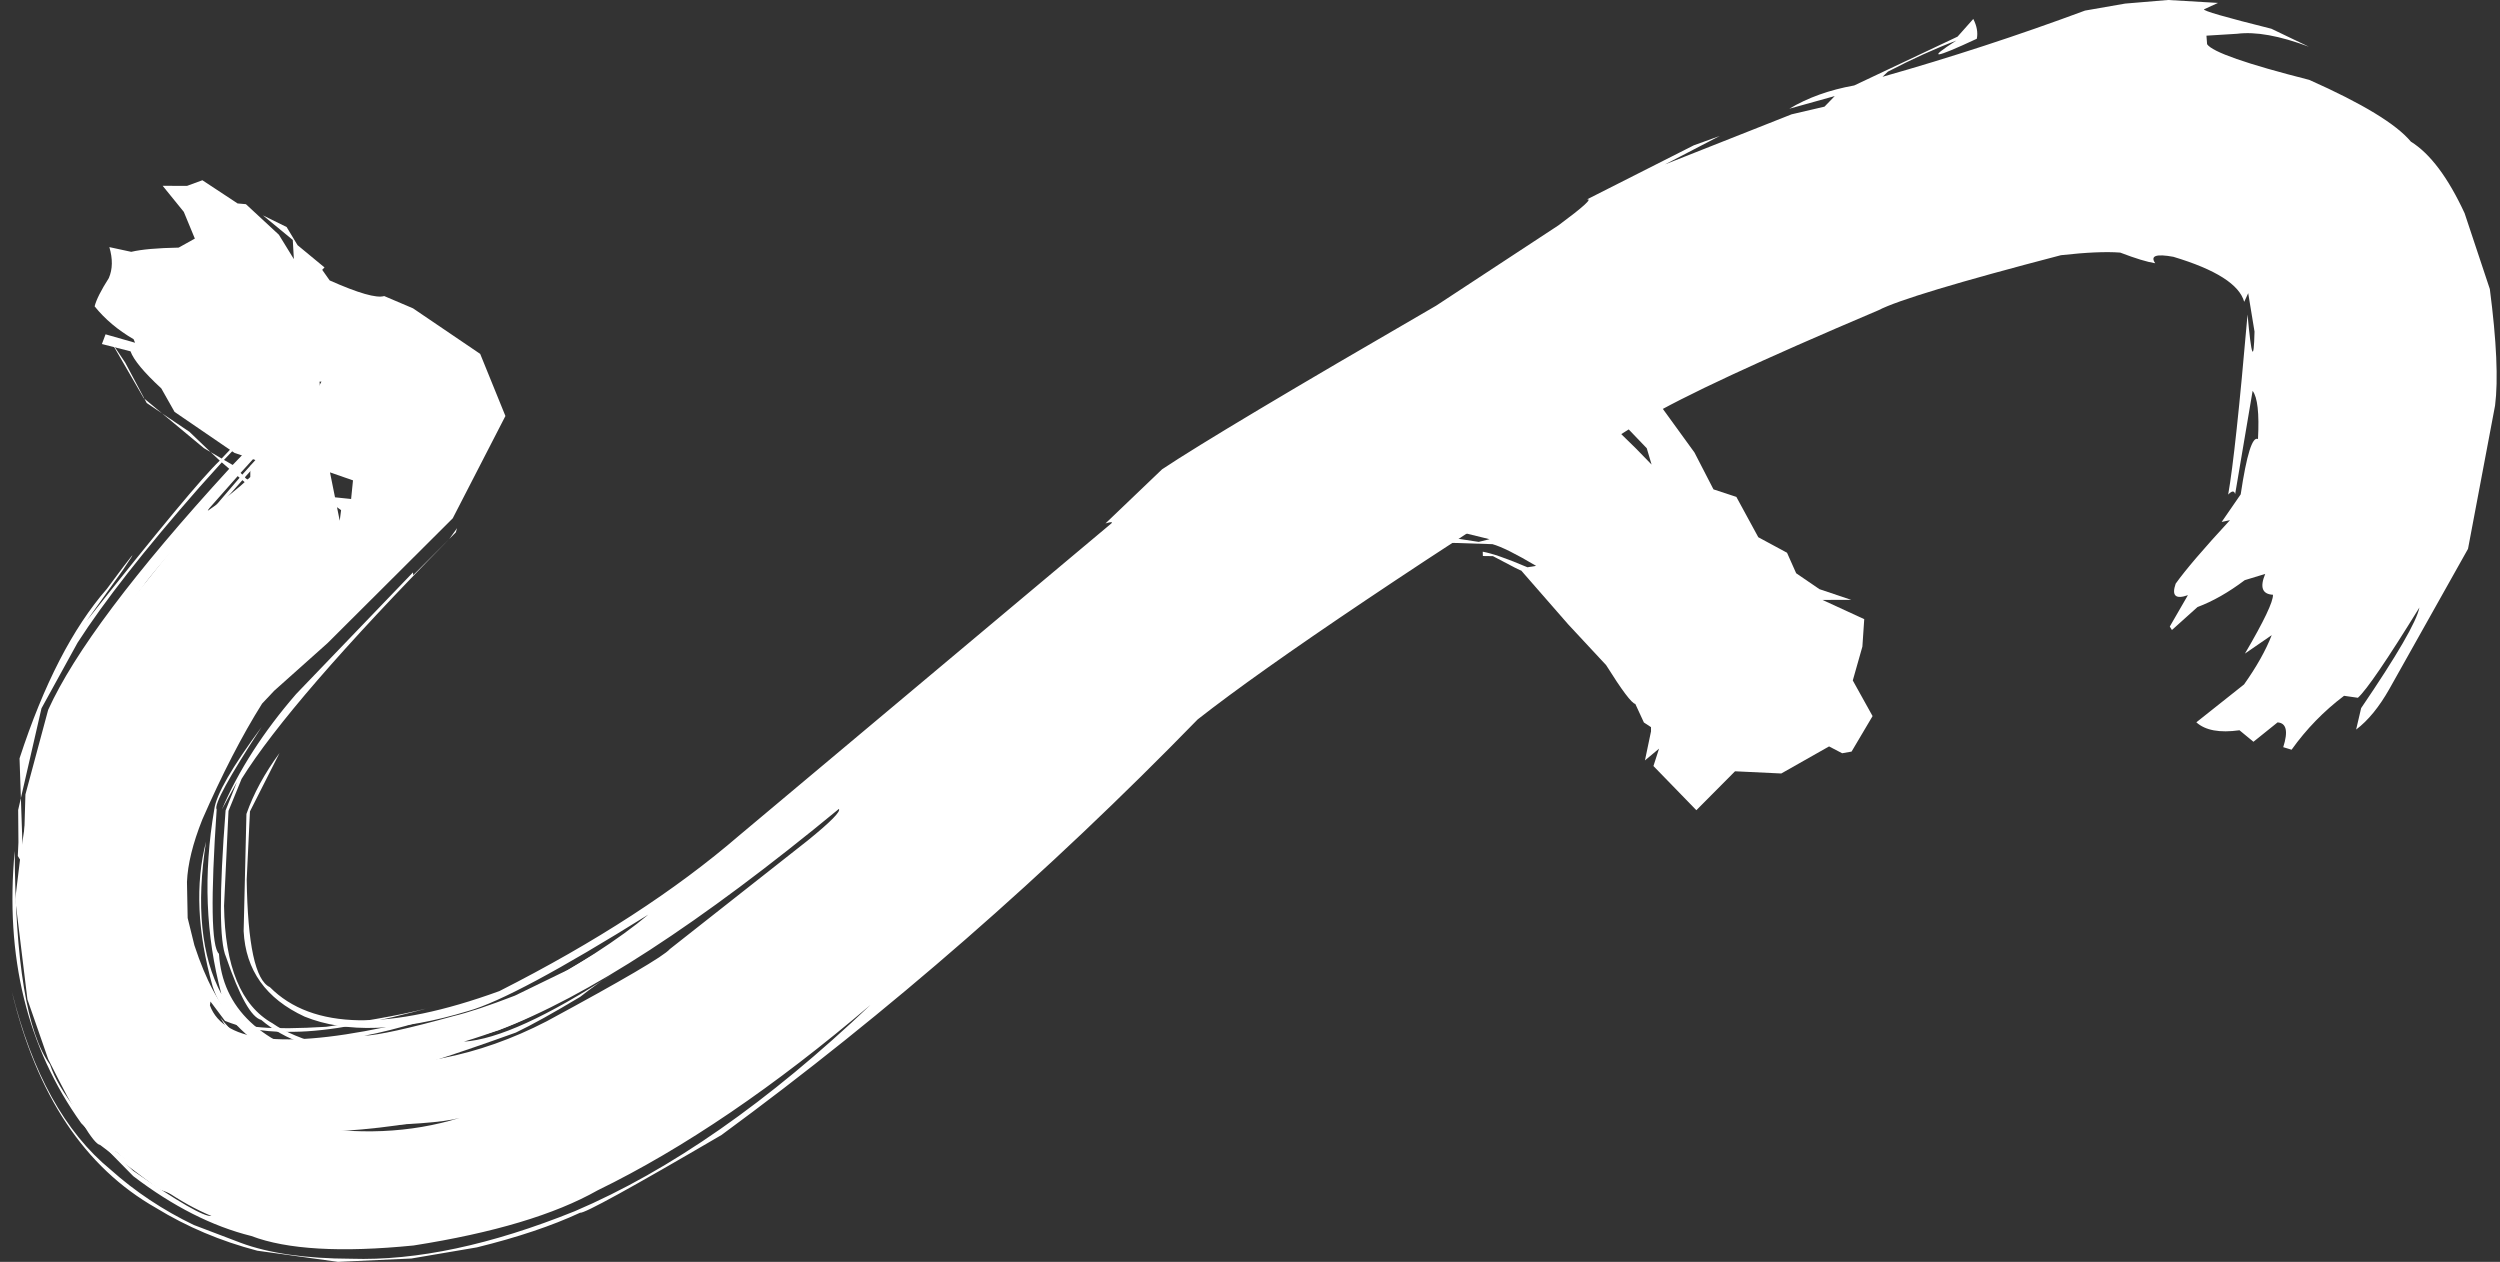
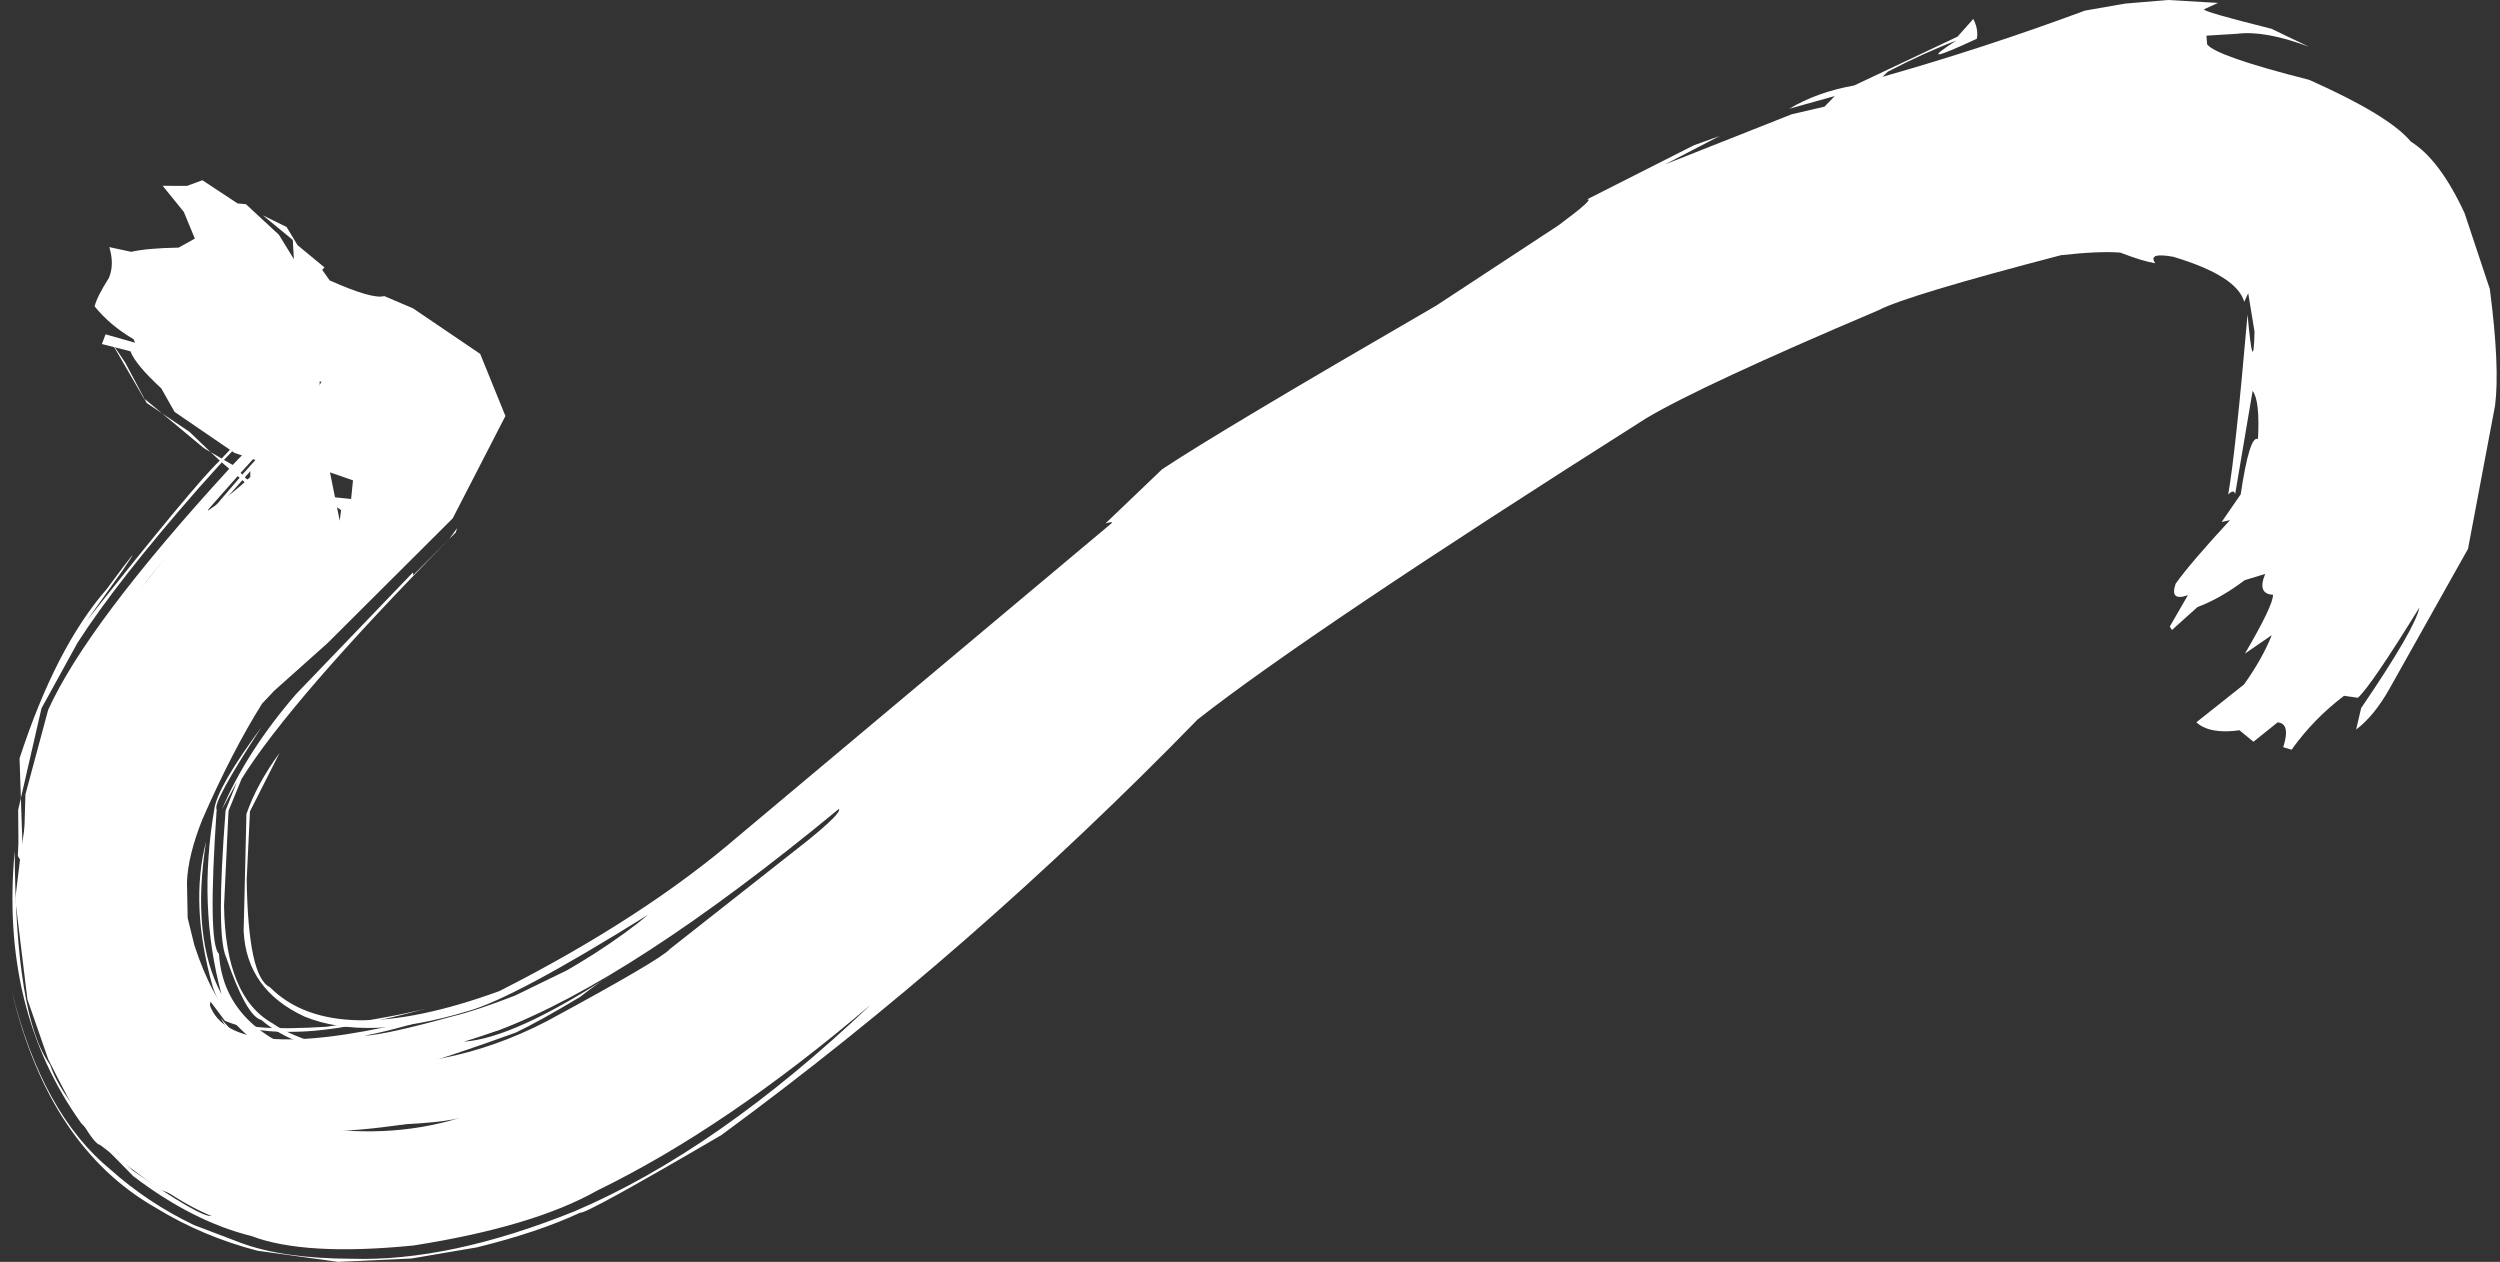
<svg xmlns="http://www.w3.org/2000/svg" fill="#ffffff" height="971.6" preserveAspectRatio="xMidYMid meet" version="1" viewBox="-68.1 -40.1 1924.9 971.6" width="1924.9" zoomAndPan="magnify">
  <rect x="-68.1" y="-40.1" width="1924.9" height="971.6" fill="#333333" stroke="none" />
  <g>
    <g id="change1_3">
      <path d="M161.282,254.518L157.178,258.626L153.074,262.734L161.775,257.956Q161.529,256.237,161.282,254.518 M16.678,221.738L42.512,266.385L43.073,266.851L28.283,239.037L16.678,221.738 M43.073,266.851L43.96,268.519L44.847,270.187L56.674,278.163Q49.873,272.509,43.073,266.851 M170.188,272.876L171.022,279.73L171.481,279.338L170.188,272.876 M176.822,274.781L171.481,279.338L171.656,280.212L176.82,274.989L176.822,274.781 M56.674,278.163L88.929,304.988L94.033,307.968L77.79,292.401L56.674,278.163 M164.076,273.989L164.299,275.542L144.176,296.738L118.462,325.346L117.157,323.993Q132.937,306.45,156.77,280.422L164.076,273.989 M164.579,277.498L165.637,284.873L160.584,289.885L144.201,307.054L123.304,329.642Q121.031,328.369,120.461,327.419Q120.1,327.612,135.301,311.091L148.208,295.501L164.579,277.498 M151.867,343.831L161.04,350.595L170.212,357.358Q165.761,353.797,161.31,350.232L151.867,343.831 M170.212,357.358L175.515,361.603L175.487,361.254L170.212,357.358 M177.03,362.404L177.021,362.809L181.563,366.445L181.474,365.716L177.03,362.404 M283.816,366.567L280.808,370.738L277.801,374.909L282.855,369.838Q283.335,368.203,283.816,366.567 M179.332,260.556L176.958,262.645L176.822,274.782L178.124,273.67L176.82,274.989L176.49,304.376L171.656,280.212L171.143,280.73L176.281,322.998L175.906,356.446L174.062,343.594L175.487,361.256L175.849,361.524L175.845,361.868L175.515,361.603Q175.588,362.512,176.318,371.558L175.742,371.098L175.639,380.277L179.914,384.376L176.993,364.023L177.021,362.809Q176.711,362.758,176.729,362.182L177.03,362.404L177.664,334.368L181.474,365.718L190.039,372.098L178.153,312.689L179.332,260.556 M118.528,329.599L121.101,331.82L121.251,331.912L98.436,357.449L74.318,385.642Q50.253,414.793,35.687,434.287L37.917,428.501L64.951,393.016L87.622,365.264L107.756,341.757L118.528,329.599 M114.917,326.481L116.383,327.747Q55.833,397.824,21.578,446.276L7.852,467.265L-11.545,501.894L-16.022,508.736L9.849,460.342L29.237,431.745L15.417,449.9L-5.613,484.273L-20.526,514.68L-32.834,553.568L-32.76,588.705L-35.81,619.907L-34.991,593.898L-35.935,563.628L-26.442,525.448L-9.237,487.392L7.182,459.584Q25.082,433.789,42.778,410.419Q45.228,405.008,114.917,326.481 M-52.023,574.399L-54.115,583.516L-53.906,608.499L-54.388,618.973L-50.289,625.597L-52.023,574.399 M22.112,704.413L23.767,716.25L25.98,730.715L37.503,762.158L46.244,774.562L26.878,728.39L22.112,704.413 M46.244,774.562L46.54,775.268L46.836,775.974L48.607,777.915L46.244,774.562 M1601.202,-40.11L1568.175,-37.337L1537.28,-31.949Q1459.727,-3.167,1381.365,19.028L1385.475,15.081Q1413.886,0.309,1438.119,-8.816Q1404.024,13.004,1453.957,-10.259Q1455.404,-17.387,1451.248,-25.512L1439.137,-11.887L1359.57,25.699Q1330.991,30.813,1309.587,43.616L1344.574,33.869L1336.695,42.014L1311.354,47.926L1213.928,86.478L1255.942,64.624L1236.087,71.782L1153.695,113.487Q1160.821,111.948,1131.902,133.366L1037.632,195.276Q870.195,292.232,826.661,321.242L783.076,362.919Q789.58,360.944,787.532,362.971L501.119,603.122Q427.341,666.731,316.421,722.996Q188.748,769.461,139.688,719.953Q122.925,712.156,121.851,637.174L124.351,584.665L147.121,539.704Q129.812,563.25,121.645,586.622L119.494,676.837Q121.741,721.935,166.421,742.649Q214.221,762.078,292.479,738.315Q328.026,728.366,431.055,664.131Q398.032,691.97,331.475,728.513L307.908,738.966L226.791,763.019L281.107,756.945L269.024,761.047Q235.097,769.442,183.121,765.222Q155.838,757.781,141.708,747.799Q105.388,727.436,104.409,657.374L107.841,584.258L117.908,559.611Q155.222,499.509,277.801,374.909L250.096,402.701L249.832,400.659L159.884,494.302Q122.098,537.932,102.748,583.154L114.313,561.974L105.598,583.906Q98.163,679.608,105.984,696.867Q121.55,742.287,133.052,745.189Q187.798,791.908,315.553,753.228Q417.727,714.778,577.788,582.754Q580.352,585.52,553.816,607.039L447.61,690.688Q440.93,698.63,352.731,746.293Q273.766,787.124,189.3,778.173Q104.375,757.226,100.506,694.29Q91.714,686.18,98.728,583.143Q95.16,578.196,133.359,519.616Q99.104,566.01,96.898,582.95Q84.14,657.318,102.367,725.303Q78.992,681.65,90.55,607.903Q77.964,656.686,95.59,719.306Q104.245,746.988,141.043,771.014Q152.285,781.691,202.722,788.907L238.509,789.366Q214.56,795.217,175.105,788.143Q126.094,774.962,101.618,743.446L110.706,758.765Q131.756,778.804,146.589,782.9L145.248,786.088Q130.612,782.482,105.384,757.567Q76.316,719.144,73.225,674.724L74.932,612.95Q59.079,693.323,86.108,747.548Q114.428,786.83,148.667,797.764L217.968,817.994L214.297,820.392L176.904,824.258L202.899,826.748Q267.2,825.841,285.766,820.661Q228.893,838.216,162.611,825.944Q101.071,805.463,87.41,786.663Q21.868,726.508,44.979,603.831Q31.615,629.027,42.6,715.078L53.804,749.143Q65.905,777.629,95.958,804.481Q97.979,811.635,91.276,816.202L102.965,829.904Q97.447,835.239,48.607,777.915Q62.1,804.618,93.169,826.035L91.18,828.1L73.996,817.067L27.613,756.814Q63.381,824.898,82.619,830.99Q137.054,863.698,148.428,865.108L139.899,866.494L95.512,846.881L72.826,830.349Q44.848,807.608,26.872,774.342Q-8.789,689.927,12.378,603.136Q-4.126,664.211,8.083,730.308Q20.598,796.378,86.497,849.087Q18.117,805.251,2.009,754.431Q-14.962,710.846,-16.351,669.479L-16.184,591.441L-8.905,536.45Q23.235,457.885,107.19,358.709Q15.091,466.721,-0.785,507.848L-15.954,547.894Q-26.69,650.037,-18.498,709.306Q-24.189,698.17,-25.243,646.96Q-28.58,588.999,-13.736,528.182Q-6.916,501.754,39.916,434.375Q59.657,404.532,122.661,332.755Q154.076,351.799,175.742,371.098L175.808,365.233L124.666,330.518L165.816,286.119L174.062,343.594L171.143,280.73Q171.945,278.353,169.053,281.486L168.393,273.303Q170.579,270.126,170.188,272.876Q170.441,267.844,168.158,270.394Q181.285,265.325,177.105,249.537L161.775,257.956L162.687,264.312L111.039,317.897L104.372,314.005L153.074,262.734L146.824,266.166L102.561,312.947L94.033,307.968L101.108,314.559Q81.711,332.877,-1.429,437.971L26.542,398.766Q45.851,370.476,14.172,413.316Q-25.256,458.483,-53.057,543.835L-52.023,574.399L-36.161,505.278L-8.396,454.783Q22.158,407.207,85.272,335.253L102.665,315.904L108.395,320.85Q-1.161,440.488,-31.012,506.462L-48.523,571.581L-50.732,647.022Q-52.364,747.066,-11.393,807.101L18.124,843.809Q59.361,881.452,94.663,896.15Q86.315,897.328,34.423,861.341Q-19.312,810.553,-29.551,779.699Q-56.217,742.912,-56.772,615.116Q-68.137,737.285,-5.568,824.737L34.499,865.485Q80.229,900.353,125.444,911.587Q166.487,927.216,250.313,918.872Q342.656,904.388,392.022,876.425Q491.448,827.995,602.196,733.587Q484.609,845.499,374.503,892.461Q277.684,931.511,202.314,929.082Q149.617,928.91,117.262,916.831L81.092,903.076Q45.495,885.917,17.093,860.521Q-35.605,817.451,-59.041,723.004Q-30.468,843.121,52.126,890.008Q87.712,911.814,130.01,922.895L192.098,931.472L248.657,928.903L299.063,920.333Q345.972,908.784,378.533,893.654Q382.812,895.005,487.437,833.793Q680.303,692.219,854.053,513.83Q940.352,446.131,1198.898,282.257Q1241.717,256.702,1378.269,198.762Q1399.916,187.397,1518.748,156.389Q1548.076,153.121,1564.392,154.39Q1582.101,161.175,1591.333,162.597Q1585.305,153.971,1605.264,157.618Q1654.313,172.323,1659.851,192.312L1662.929,185.628L1667.794,215.236Q1666.944,251.711,1662.414,202.102Q1653.165,308.85,1647.507,340.707Q1651.816,336.188,1652.874,340.328L1666.326,260.836Q1672.009,268.186,1670.466,297.939Q1663.988,294.6,1657.148,340.53L1642.492,361.787L1648.893,360.398Q1618.319,393.491,1607.071,409.307Q1602.225,423.231,1616.506,418.143L1602.544,442.326L1604.206,444.982L1623.888,427.304Q1641.489,420.734,1660.266,406.603L1676.023,401.801Q1669.619,417.172,1681.992,417.838Q1682.408,425.614,1660.4,463.148L1681.034,448.945Q1674.204,466.475,1659.735,486.878L1622.991,516.048Q1633.325,525.389,1656.204,522.172L1666.963,531.037L1685.534,516.116Q1695.76,516.811,1689.898,535.191L1696.332,537.151Q1713.316,513.333,1736.726,495.64L1747.385,497.161Q1757.455,488.125,1794.756,427.643Q1791.537,443.874,1749.886,505.11L1746.022,521.639Q1759.826,511.237,1771.642,490.329L1832.173,382.483L1852.997,272.168Q1856.783,242.624,1848.967,182.447L1829.542,124.057Q1810.397,82.752,1788.183,68.964Q1771.36,48.71,1709.948,21.406Q1637.398,2.964,1631.273,-6.061L1630.774,-12.638L1654.317,-14.09Q1675.782,-16.833,1709.596,-4.141L1680.763,-17.973Q1627.362,-31.306,1628.941,-32.947L1639.694,-37.855L1601.202,-40.11" />
    </g>
    <g id="change1_2">
-       <path d="M1078.571,215.724L1096.108,220.02L1136.284,227.764L1168.516,247.23L1198.3,270.659L1179.316,261.705L1165.765,262.124L1133.363,243.817L1096.714,232.885L1070.177,228.052L1032.747,227.281Q1046.166,231.193,1101.765,234.899L1141.403,251.427L1167.949,271.772L1199.845,305.039L1203.562,317.606Q1179.53,292.287,1154.564,270.927L1121.684,247.627Q1093.903,239.44,1073.39,237.936L1104.784,246.143L1092.642,247.914L1115.395,254.88L1146.193,276.026L1119.128,262.076L1121.215,270.452L1087.933,260.096L1108.881,273.448L1131.043,295.725L1132.687,311.246L1108.923,297.833L1089.102,291.665L1099.875,299.081L1099.744,319.855L1097.793,319.574L1093.576,325.079L1094.021,334.82L1076.726,318.187L1089.42,333.471L1085.416,342.074Q1068.327,340.195,1039.783,341.889Q1058.942,343.074,1077.328,349.268Q1050.551,347.992,1030.784,347.65L1040.748,348.821L1035.982,351.666L1016.784,344.927L1040.964,353.46L1063.422,357.633L1049.782,359.405L1029.892,356.308L1012.578,348.172L1012.651,349.844L1030.198,363.154L1078.796,375.06L1070.45,377.135L1045.577,373.353L1024.796,365.603L1047.779,377.82L1081.039,378.885Q1091.357,381.755,1114.639,395.592L1107.972,396.682Q1084.226,386.572,1073.553,384.688L1073.652,388.009L1081.408,388.113Q1104.041,400.18,1103.068,399.082L1139.432,440.724L1168.554,472.027Q1186.848,501.216,1191.029,501.895L1197.634,516.191L1203.106,519.768L1203.12,523.012L1198.441,545.386L1209.304,536.322L1204.98,549.713L1238.021,583.724L1267.8,553.763L1303.424,555.448L1340.21,534.614L1350.282,539.876L1357.535,538.593L1373.707,511.268L1358.469,483.83L1365.862,457.761L1367.288,436.625L1335.11,421.808L1357.315,421.78L1332.793,413.532L1314.869,401.276L1307.838,385.485L1285.718,373.549L1268.828,342.49L1251.206,336.692L1236.583,308.326L1212.299,274.837L1182.903,251.035L1150.149,230.751L1114.758,218.924L1078.571,215.724" />
-     </g>
+       </g>
    <g id="change1_1">
      <path d="M179.405,253.718L176.682,258.857L173.959,263.998L171.931,253.933Q175.668,253.825,179.405,253.718 M185.972,323.598L203.694,329.761L202.243,344.104L189.844,342.814L185.972,323.598 M191.376,350.411L192.952,351.553L194.527,352.695L193.479,360.846Q192.427,355.628,191.376,350.411 M509.997,607.131L499.667,613.526L470.465,634.627L485.084,625.026L509.997,607.131 M438.779,681.449L433.87,684.702L428.961,687.954L432.603,685.862L438.779,681.449 M87.734,98.678L75.976,102.995L57.154,102.978L73.425,123.048L81.926,143.612L69.46,150.55Q44.749,150.995,32.953,153.804L16.1,150.164Q20.123,163.819,15.687,174.006Q6.645,188.179,4.755,195.777Q16.625,210.537,34.764,221.071L35.894,223.801L13.177,217.314L10.364,224.797L32.377,230.4Q36.005,240.408,56.084,258.94L66.302,277.043L112.468,308.627L129.569,314.473L124.677,318.738L124.607,327.207Q110.326,340.708,91.858,353.19L93.867,347.935L72.613,369.858L65.765,381.128L21.191,436.826Q-6.684,477.216,-37.959,534.892L-43.011,556.397L-46.942,581.686L-45.522,582.549Q-48.603,584.492,-56.371,652.353L-46.965,729.482L-30.998,775.341Q1.615,840.793,8.958,841.446L53.976,875.42L96.608,891.668Q138.253,901.457,172.875,900.407Q207.278,899.926,234.875,895.457Q308.654,882.568,379.5,857.348Q413.529,841.796,414.387,837.161L386.867,852.415Q360.878,863.453,296.217,879.827Q230.914,897.5,176.25,895.597Q143.208,898.077,91.673,885.591L47.058,866.305L20.304,845.796L66.508,871.654L100.054,883.084L150.743,890.398L169.302,887.791L140.257,883.202Q204.395,885.665,263.403,873.969Q313.447,866.193,377.475,844.311Q408.211,829.78,483.519,787.831L507.158,769.903Q465.32,795.794,385.05,836.186L391.779,835.497L357.552,849.285Q284.906,871.349,215.308,878.292Q185.088,880.854,160.801,879.27Q128.509,879.05,82.94,863.38L40.513,838.533L10.337,801.984Q-6.103,773.687,-15.921,743.873L14.589,800.524L33.536,823.52Q44.421,836.938,78.953,854.193L115.143,865.858Q212.763,886.176,347.931,846.36Q393.553,831.714,422.507,812.311Q348.901,849.559,340.025,846.486Q212.412,874.38,345.576,839.495Q274.887,857.742,245.29,861.694L183.447,864.968L170.2,863.769Q249.696,859.819,262.952,853.777Q263.151,850.79,223.752,856.757Q235.303,851.323,274.642,847.677L333.258,829.476Q333.554,832.964,212.993,847.259L190.47,847.413L188.967,840.412L201.646,834.454Q154.628,835.763,154.867,831.912Q211.376,832.058,263.865,822.066L335.834,803.946Q322.959,804.364,281.103,814.365Q241.534,821.302,233.272,818.56L230.685,806.972L287.021,798.345Q288.225,796.885,241.188,803.796L232.503,801.396L263.759,796.858L208.491,796.185L325.606,779.633Q227.935,790.922,227.592,787.664Q260.365,779.697,329.078,754.934Q347.595,746.055,378.706,727.386Q392.408,716.566,404.279,709.386Q327.761,759.378,289.056,761.938Q319.893,752.596,340.606,742.295L359.588,732.111L428.961,687.954L361.29,726.892Q389.663,707.171,430.283,682.692L451.614,656.46Q440.802,672.937,420.282,685.964L374.924,715.276Q362.049,724.088,339.134,735.429L356.606,724.525L350.834,726.096Q333.232,737.115,311.464,744.738Q353.462,726.755,427.654,679.248L438.227,670.376Q442.035,659.228,470.465,634.625Q470.206,629.464,427.074,673.775Q429.328,671.15,368.949,706.749L328.355,726.495Q298.603,738.034,280.846,742.316Q228.973,756.639,212.317,757.41Q247.831,750.759,317.284,726.54Q355.34,711.503,430.568,661.302L369.558,697.831L363.847,698.976L320.631,722.57Q263.833,743.904,244.645,747.209Q109.676,778.635,93.524,733.988L93.957,731.043L105.148,745.959L109.996,747.769Q130.657,755.166,158.486,754.333Q197.502,753.947,267.37,734.481Q239.858,742.382,182.99,750.492Q118.551,754.379,112.35,744.54Q95.176,729.091,81.577,687.738L76.391,666.724L75.861,638.977Q76.658,618.595,87.65,590.956Q110.616,538.401,133.703,501.647L143.03,491.743L184.053,455.119L280.482,358.996L321.053,280.201L301.625,232.382L249.92,197.308L227.714,187.848Q218.879,190.557,185.744,175.82L179.974,167.656L181.767,165.819L161.009,148.67L152.583,134.692L134.368,125.737L157.332,144.657L158.169,159.417L146.634,140.643L121.238,117.107L114.83,116.543L87.734,98.678" />
    </g>
  </g>
</svg>